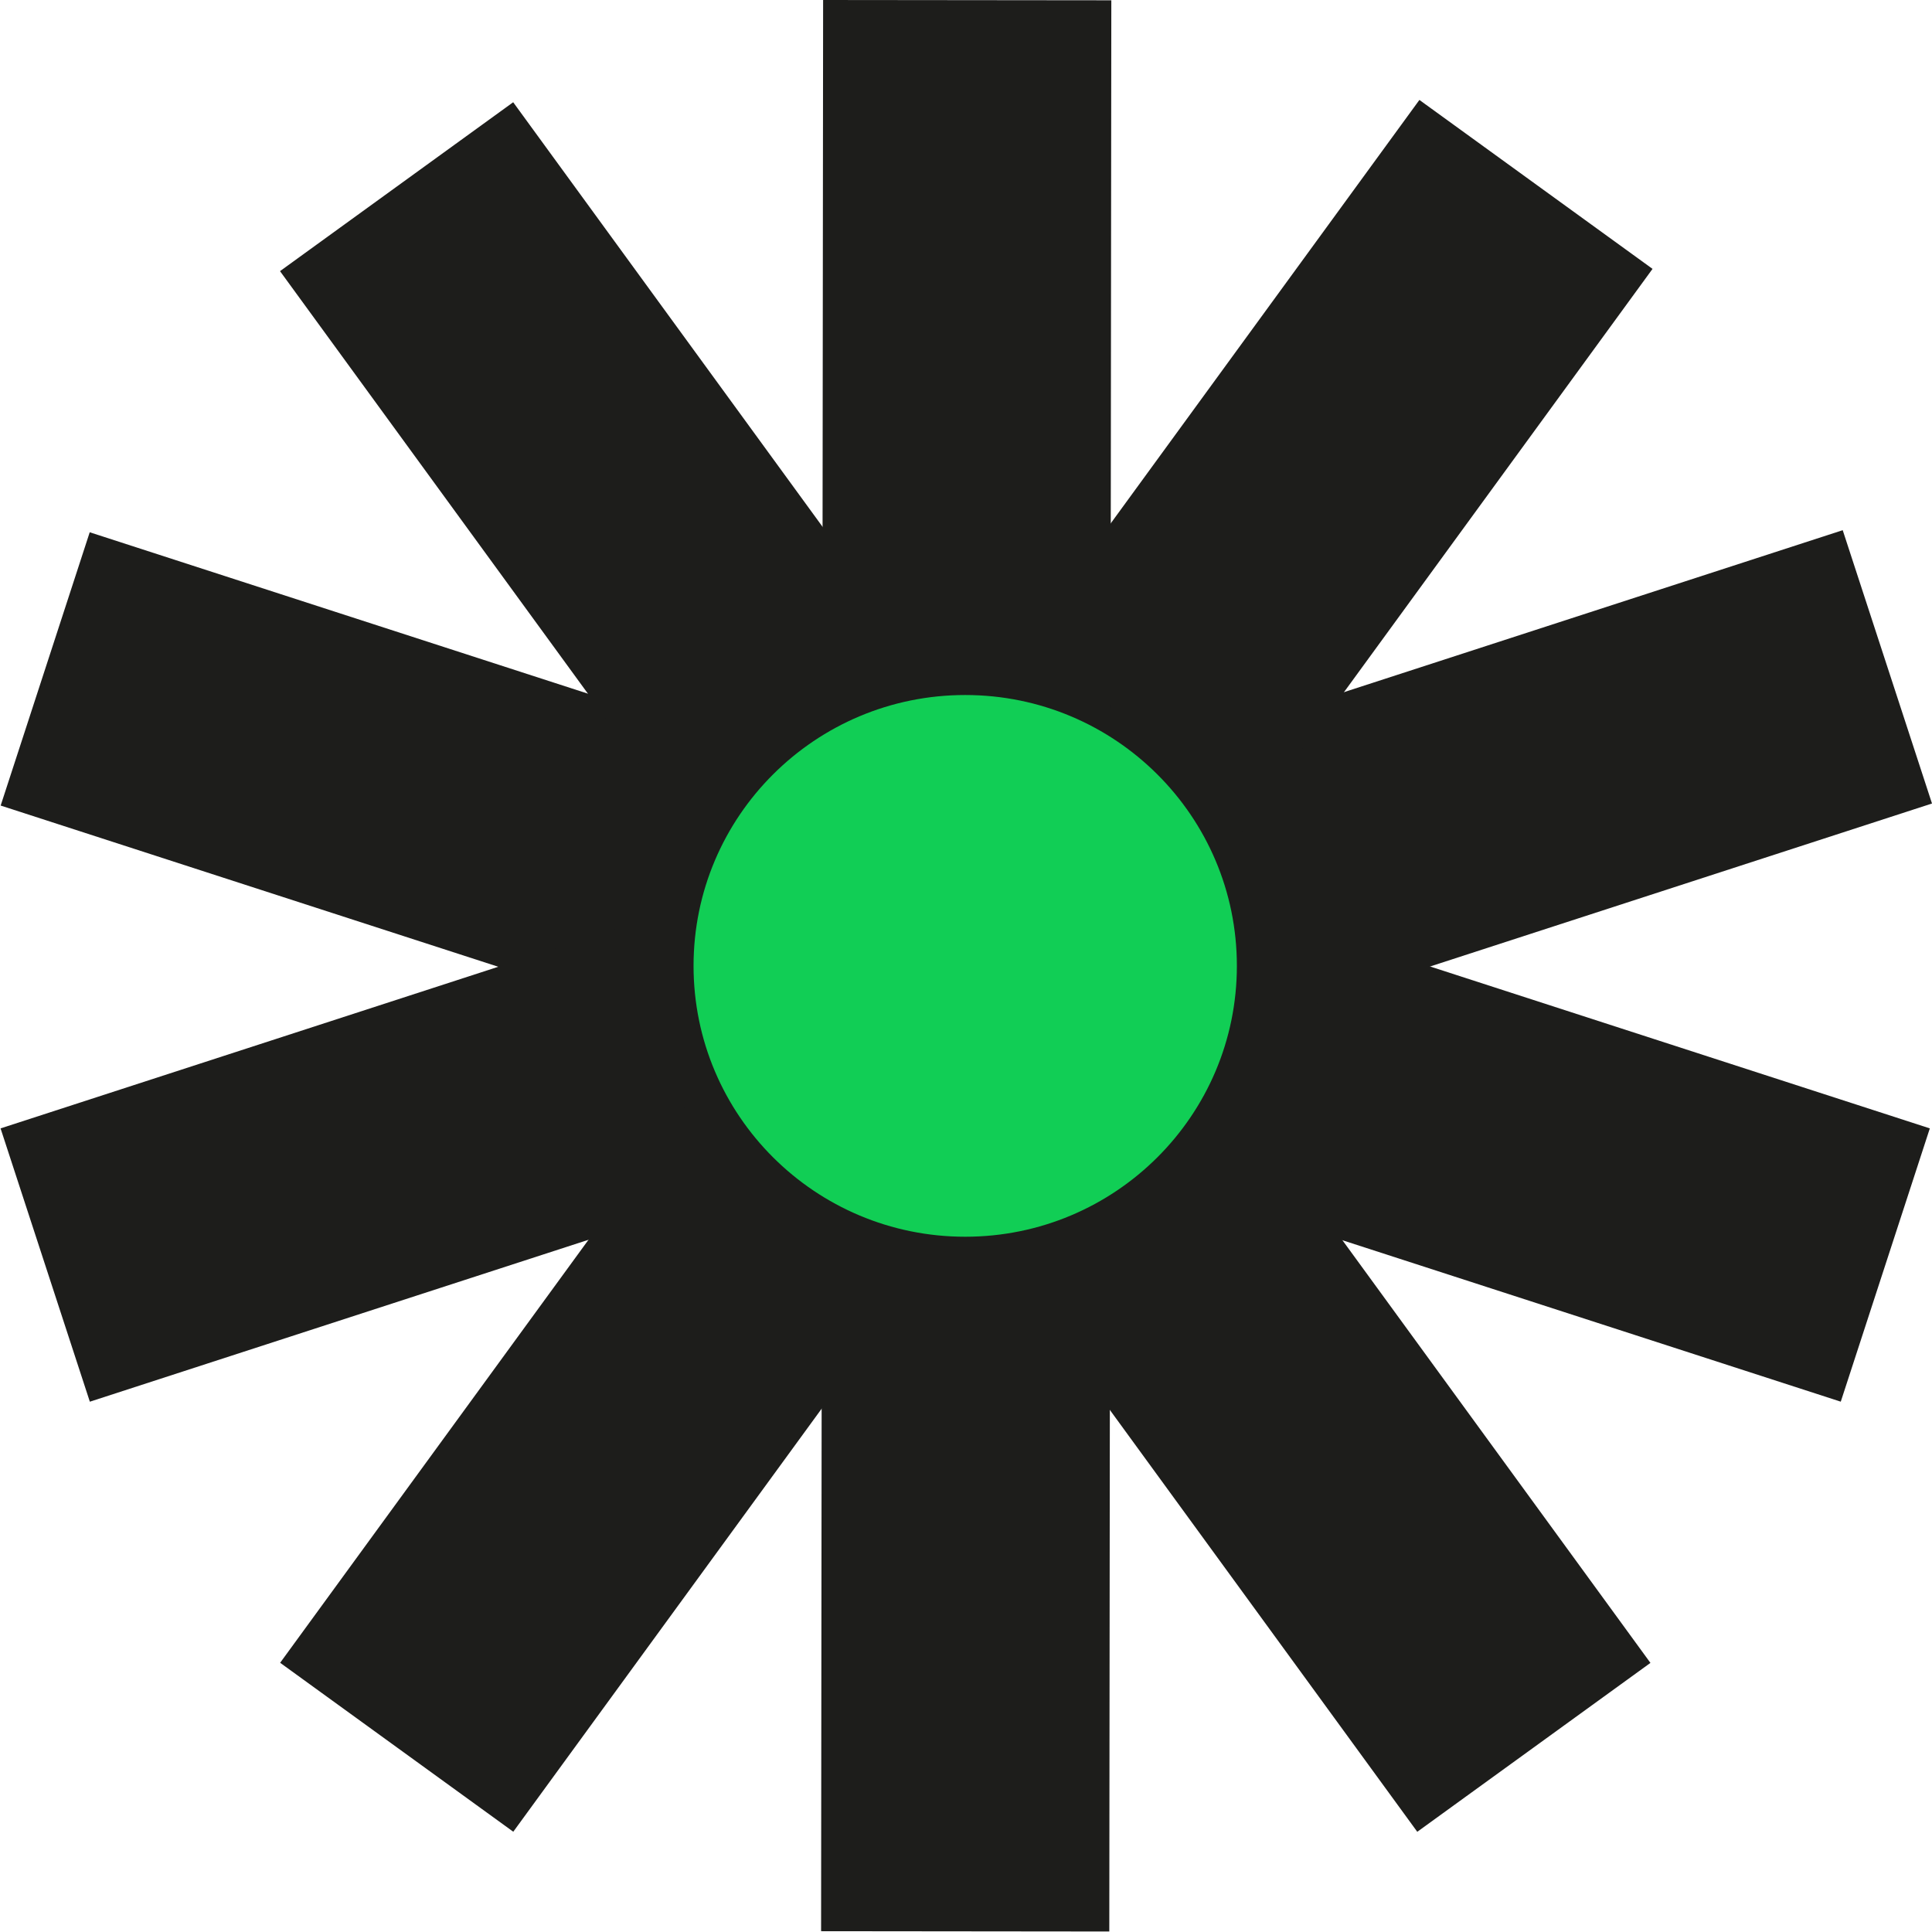
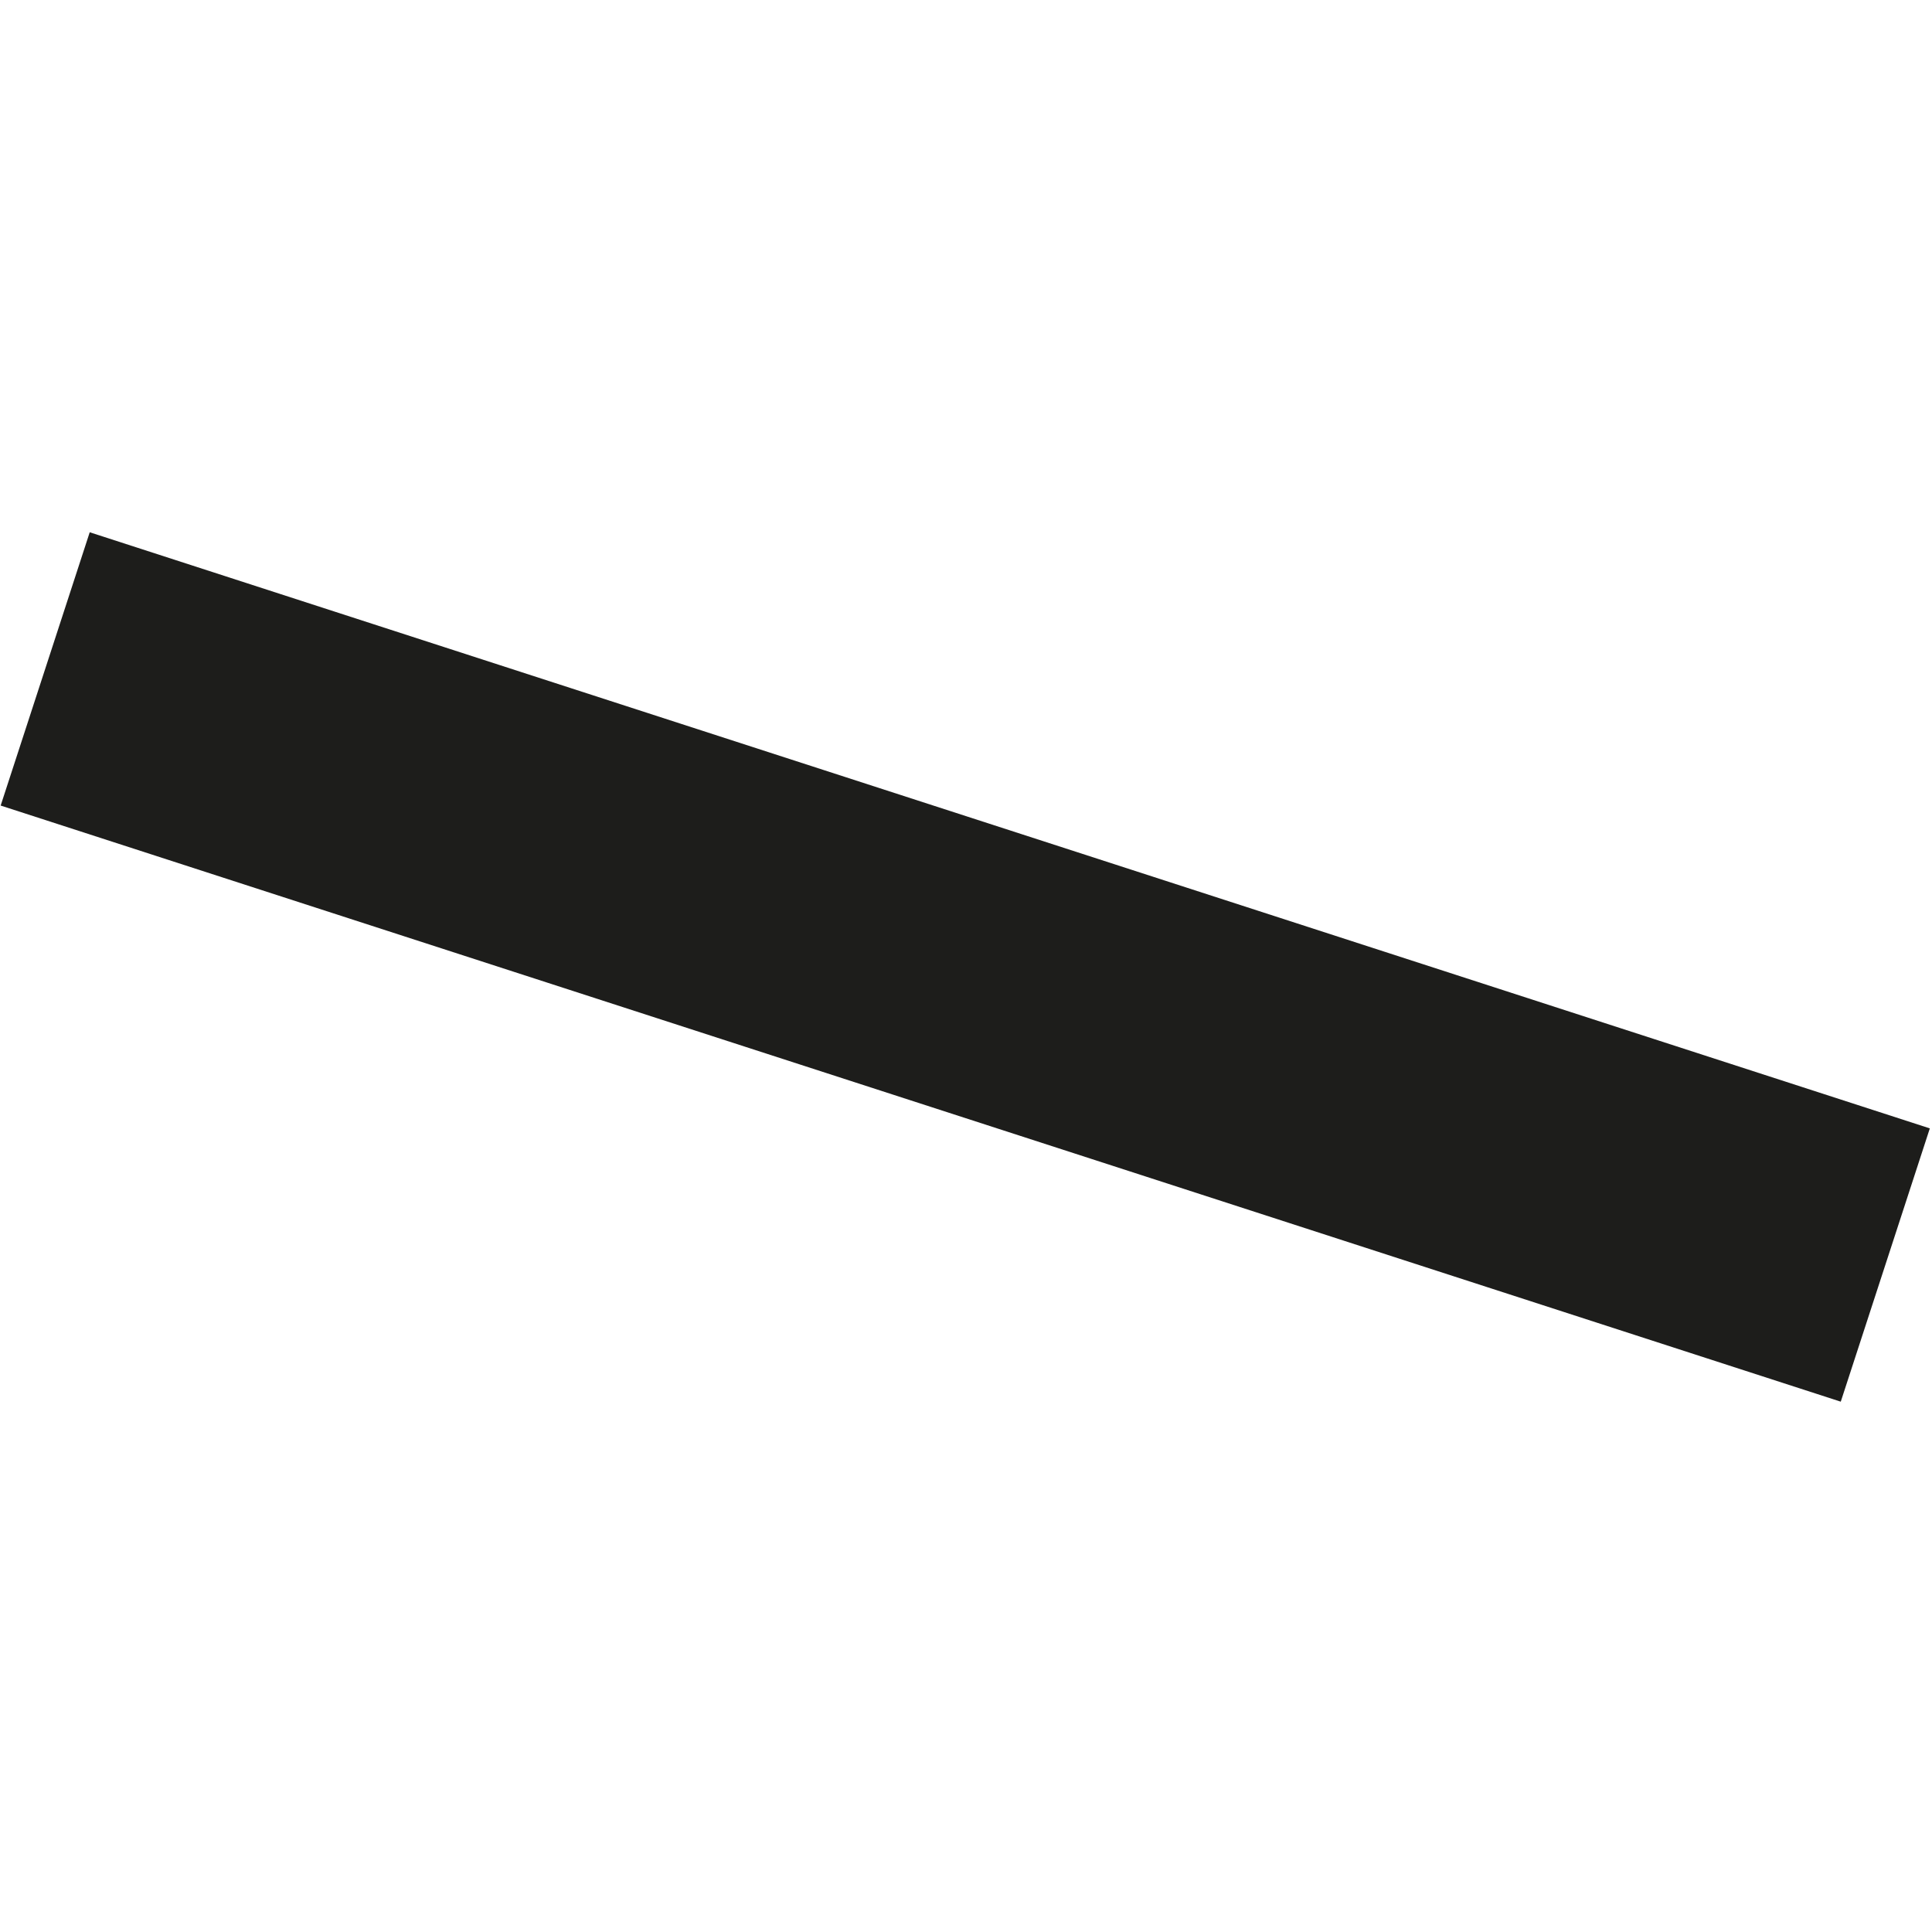
<svg xmlns="http://www.w3.org/2000/svg" width="316" height="316" viewBox="0 0 316 316" fill="none">
  <path d="M14.675 87.058L0.108 131.758L301.078 229.26L315.645 184.56L14.675 87.058Z" fill="#1D1D1B" />
-   <path d="M301.397 86.718L0.093 184.561L14.695 229.264L316 131.422L301.397 86.718Z" fill="#1D1D1B" />
-   <path d="M83.937 16.722L45.8 44.348L231.811 299.611L269.947 271.985L83.937 16.722Z" fill="#1D1D1B" />
-   <path d="M232.159 16.346L45.82 271.967L83.952 299.599L270.291 43.978L232.159 16.346Z" fill="#1D1D1B" />
-   <path d="M134.63 -0L134.298 315.869L181.438 315.918L181.769 0.049L134.63 -0Z" fill="#1D1D1B" />
-   <path d="M157.871 202.281C182.41 202.281 202.304 182.446 202.304 157.979C202.304 133.512 182.41 113.678 157.871 113.678C133.331 113.678 113.438 133.512 113.438 157.979C113.438 182.446 133.331 202.281 157.871 202.281Z" fill="#11CE55" />
</svg>